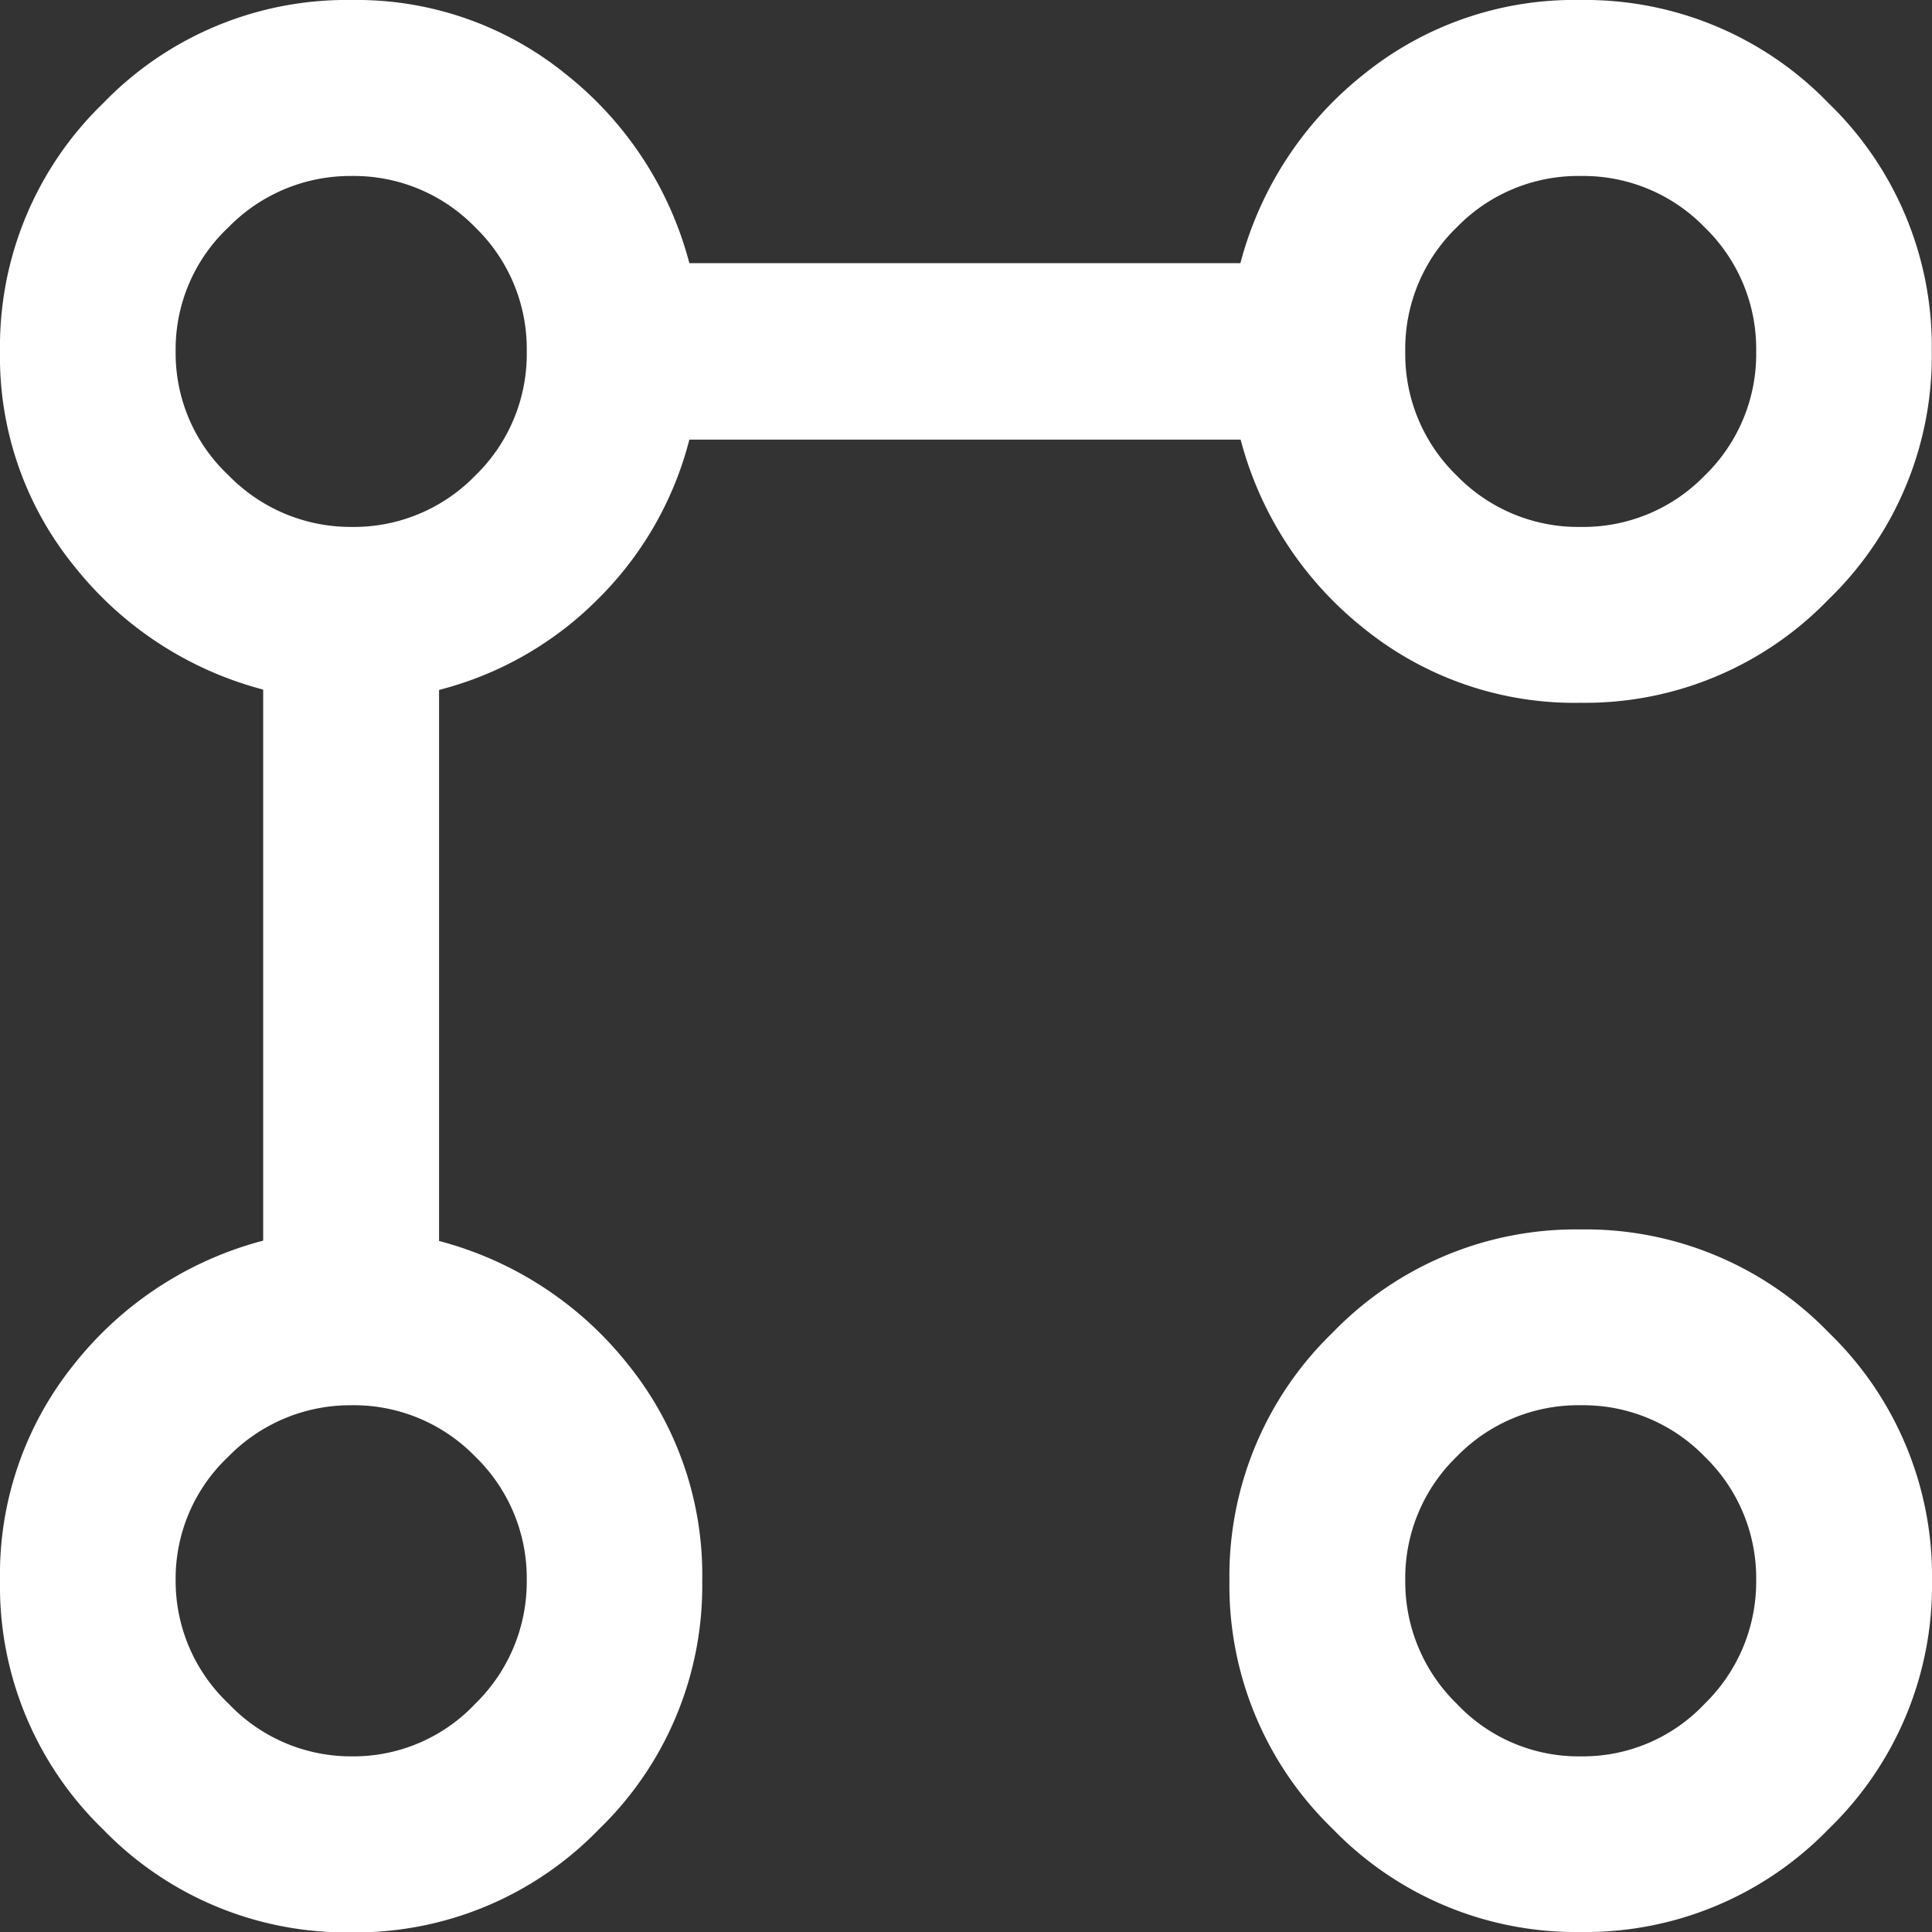
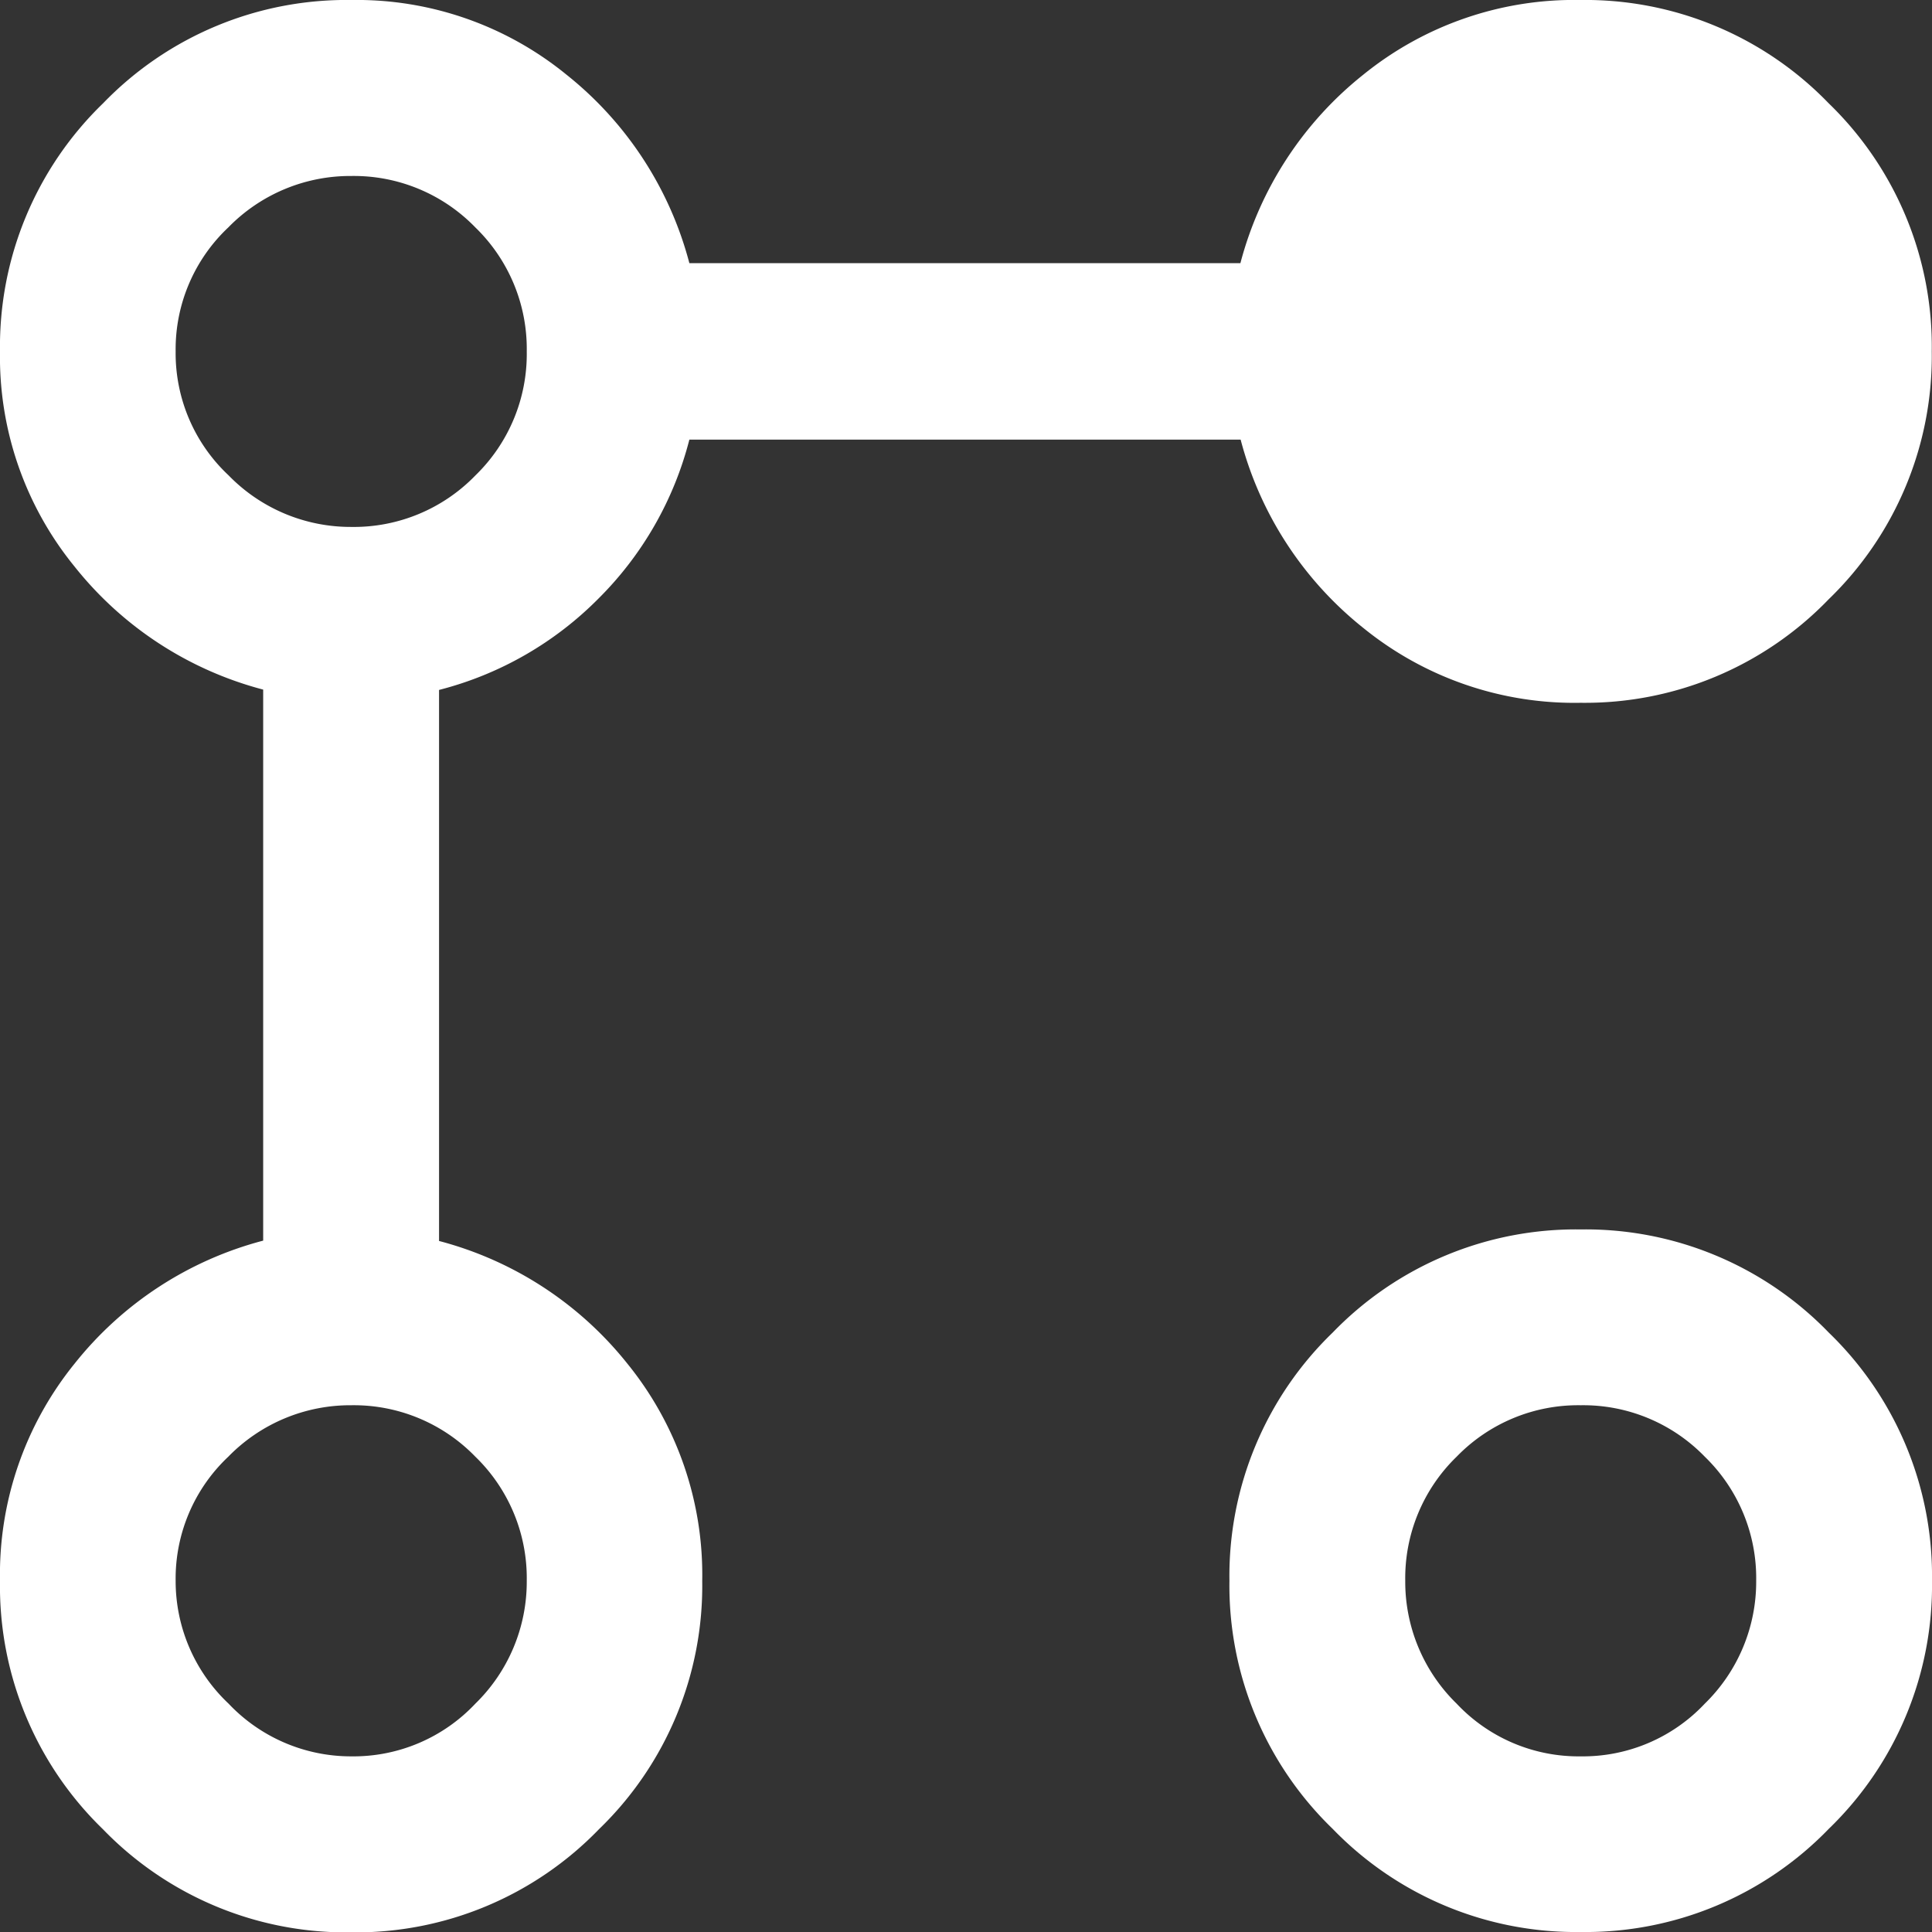
<svg xmlns="http://www.w3.org/2000/svg" width="33.813" height="33.813" viewBox="0 0 33.813 33.813">
  <rect x="0" y="0" width="33.813" height="33.813" fill="#333333" stroke="none" />
-   <path id="Path_16640" data-name="Path 16640" d="M67.665-907.7a5.861,5.861,0,0,1-3.8-1.306,6.238,6.238,0,0,1-2.152-3.3H52.065a6.031,6.031,0,0,1-1.595,2.786,6.032,6.032,0,0,1-2.786,1.595v9.644a6.239,6.239,0,0,1,3.3,2.152,5.862,5.862,0,0,1,1.306,3.8,5.92,5.92,0,0,1-1.806,4.342,5.92,5.92,0,0,1-4.342,1.806,5.92,5.92,0,0,1-4.342-1.806A5.92,5.92,0,0,1,40-892.335a5.862,5.862,0,0,1,1.306-3.8,6.239,6.239,0,0,1,3.3-2.152v-9.644a6.239,6.239,0,0,1-3.3-2.152A5.807,5.807,0,0,1,40-913.852a5.92,5.92,0,0,1,1.806-4.342A5.92,5.92,0,0,1,46.148-920a5.807,5.807,0,0,1,3.765,1.306,6.239,6.239,0,0,1,2.152,3.3h9.644a6.239,6.239,0,0,1,2.152-3.3,5.861,5.861,0,0,1,3.8-1.306,5.92,5.92,0,0,1,4.342,1.806,5.92,5.92,0,0,1,1.806,4.342,5.92,5.92,0,0,1-1.806,4.342A5.92,5.92,0,0,1,67.665-907.7ZM46.148-889.261a2.929,2.929,0,0,0,2.171-.922,2.98,2.98,0,0,0,.9-2.152,2.96,2.96,0,0,0-.9-2.171,2.96,2.96,0,0,0-2.171-.9,2.98,2.98,0,0,0-2.152.9,2.93,2.93,0,0,0-.922,2.171A2.949,2.949,0,0,0,44-890.184,2.949,2.949,0,0,0,46.148-889.261Zm0-21.517a2.96,2.96,0,0,0,2.171-.9,2.96,2.96,0,0,0,.9-2.171,2.96,2.96,0,0,0-.9-2.171,2.96,2.96,0,0,0-2.171-.9,2.98,2.98,0,0,0-2.152.9,2.929,2.929,0,0,0-.922,2.171A2.929,2.929,0,0,0,44-911.681,2.979,2.979,0,0,0,46.148-910.778Zm21.517,24.591a5.92,5.92,0,0,1-4.342-1.806,5.92,5.92,0,0,1-1.806-4.342,5.92,5.92,0,0,1,1.806-4.342,5.92,5.92,0,0,1,4.342-1.806,5.92,5.92,0,0,1,4.342,1.806,5.92,5.92,0,0,1,1.806,4.342,5.92,5.92,0,0,1-1.806,4.342A5.92,5.92,0,0,1,67.665-886.187Zm0-3.074a2.929,2.929,0,0,0,2.171-.922,2.98,2.98,0,0,0,.9-2.152,2.96,2.96,0,0,0-.9-2.171,2.96,2.96,0,0,0-2.171-.9,2.96,2.96,0,0,0-2.171.9,2.96,2.96,0,0,0-.9,2.171,2.98,2.98,0,0,0,.9,2.152A2.929,2.929,0,0,0,67.665-889.261Zm0-21.517a2.96,2.96,0,0,0,2.171-.9,2.96,2.96,0,0,0,.9-2.171,2.96,2.96,0,0,0-.9-2.171,2.96,2.96,0,0,0-2.171-.9,2.96,2.96,0,0,0-2.171.9,2.96,2.96,0,0,0-.9,2.171,2.96,2.96,0,0,0,.9,2.171A2.96,2.96,0,0,0,67.665-910.778ZM46.148-892.335ZM46.148-913.852ZM67.665-892.335ZM67.665-913.852Z" transform="translate(-40 920)" fill="#fff" />
+   <path id="Path_16640" data-name="Path 16640" d="M67.665-907.7a5.861,5.861,0,0,1-3.8-1.306,6.238,6.238,0,0,1-2.152-3.3H52.065a6.031,6.031,0,0,1-1.595,2.786,6.032,6.032,0,0,1-2.786,1.595v9.644a6.239,6.239,0,0,1,3.3,2.152,5.862,5.862,0,0,1,1.306,3.8,5.92,5.92,0,0,1-1.806,4.342,5.92,5.92,0,0,1-4.342,1.806,5.92,5.92,0,0,1-4.342-1.806A5.92,5.92,0,0,1,40-892.335a5.862,5.862,0,0,1,1.306-3.8,6.239,6.239,0,0,1,3.3-2.152v-9.644a6.239,6.239,0,0,1-3.3-2.152A5.807,5.807,0,0,1,40-913.852a5.92,5.92,0,0,1,1.806-4.342A5.92,5.92,0,0,1,46.148-920a5.807,5.807,0,0,1,3.765,1.306,6.239,6.239,0,0,1,2.152,3.3h9.644a6.239,6.239,0,0,1,2.152-3.3,5.861,5.861,0,0,1,3.8-1.306,5.92,5.92,0,0,1,4.342,1.806,5.92,5.92,0,0,1,1.806,4.342,5.92,5.92,0,0,1-1.806,4.342A5.92,5.92,0,0,1,67.665-907.7ZM46.148-889.261a2.929,2.929,0,0,0,2.171-.922,2.98,2.98,0,0,0,.9-2.152,2.96,2.96,0,0,0-.9-2.171,2.96,2.96,0,0,0-2.171-.9,2.98,2.98,0,0,0-2.152.9,2.93,2.93,0,0,0-.922,2.171A2.949,2.949,0,0,0,44-890.184,2.949,2.949,0,0,0,46.148-889.261Zm0-21.517a2.96,2.96,0,0,0,2.171-.9,2.96,2.96,0,0,0,.9-2.171,2.96,2.96,0,0,0-.9-2.171,2.96,2.96,0,0,0-2.171-.9,2.98,2.98,0,0,0-2.152.9,2.929,2.929,0,0,0-.922,2.171A2.929,2.929,0,0,0,44-911.681,2.979,2.979,0,0,0,46.148-910.778Zm21.517,24.591a5.92,5.92,0,0,1-4.342-1.806,5.92,5.92,0,0,1-1.806-4.342,5.92,5.92,0,0,1,1.806-4.342,5.92,5.92,0,0,1,4.342-1.806,5.92,5.92,0,0,1,4.342,1.806,5.92,5.92,0,0,1,1.806,4.342,5.92,5.92,0,0,1-1.806,4.342A5.92,5.92,0,0,1,67.665-886.187Zm0-3.074a2.929,2.929,0,0,0,2.171-.922,2.98,2.98,0,0,0,.9-2.152,2.96,2.96,0,0,0-.9-2.171,2.96,2.96,0,0,0-2.171-.9,2.96,2.96,0,0,0-2.171.9,2.96,2.96,0,0,0-.9,2.171,2.98,2.98,0,0,0,.9,2.152A2.929,2.929,0,0,0,67.665-889.261Zm0-21.517A2.96,2.96,0,0,0,67.665-910.778ZM46.148-892.335ZM46.148-913.852ZM67.665-892.335ZM67.665-913.852Z" transform="translate(-40 920)" fill="#fff" />
</svg>